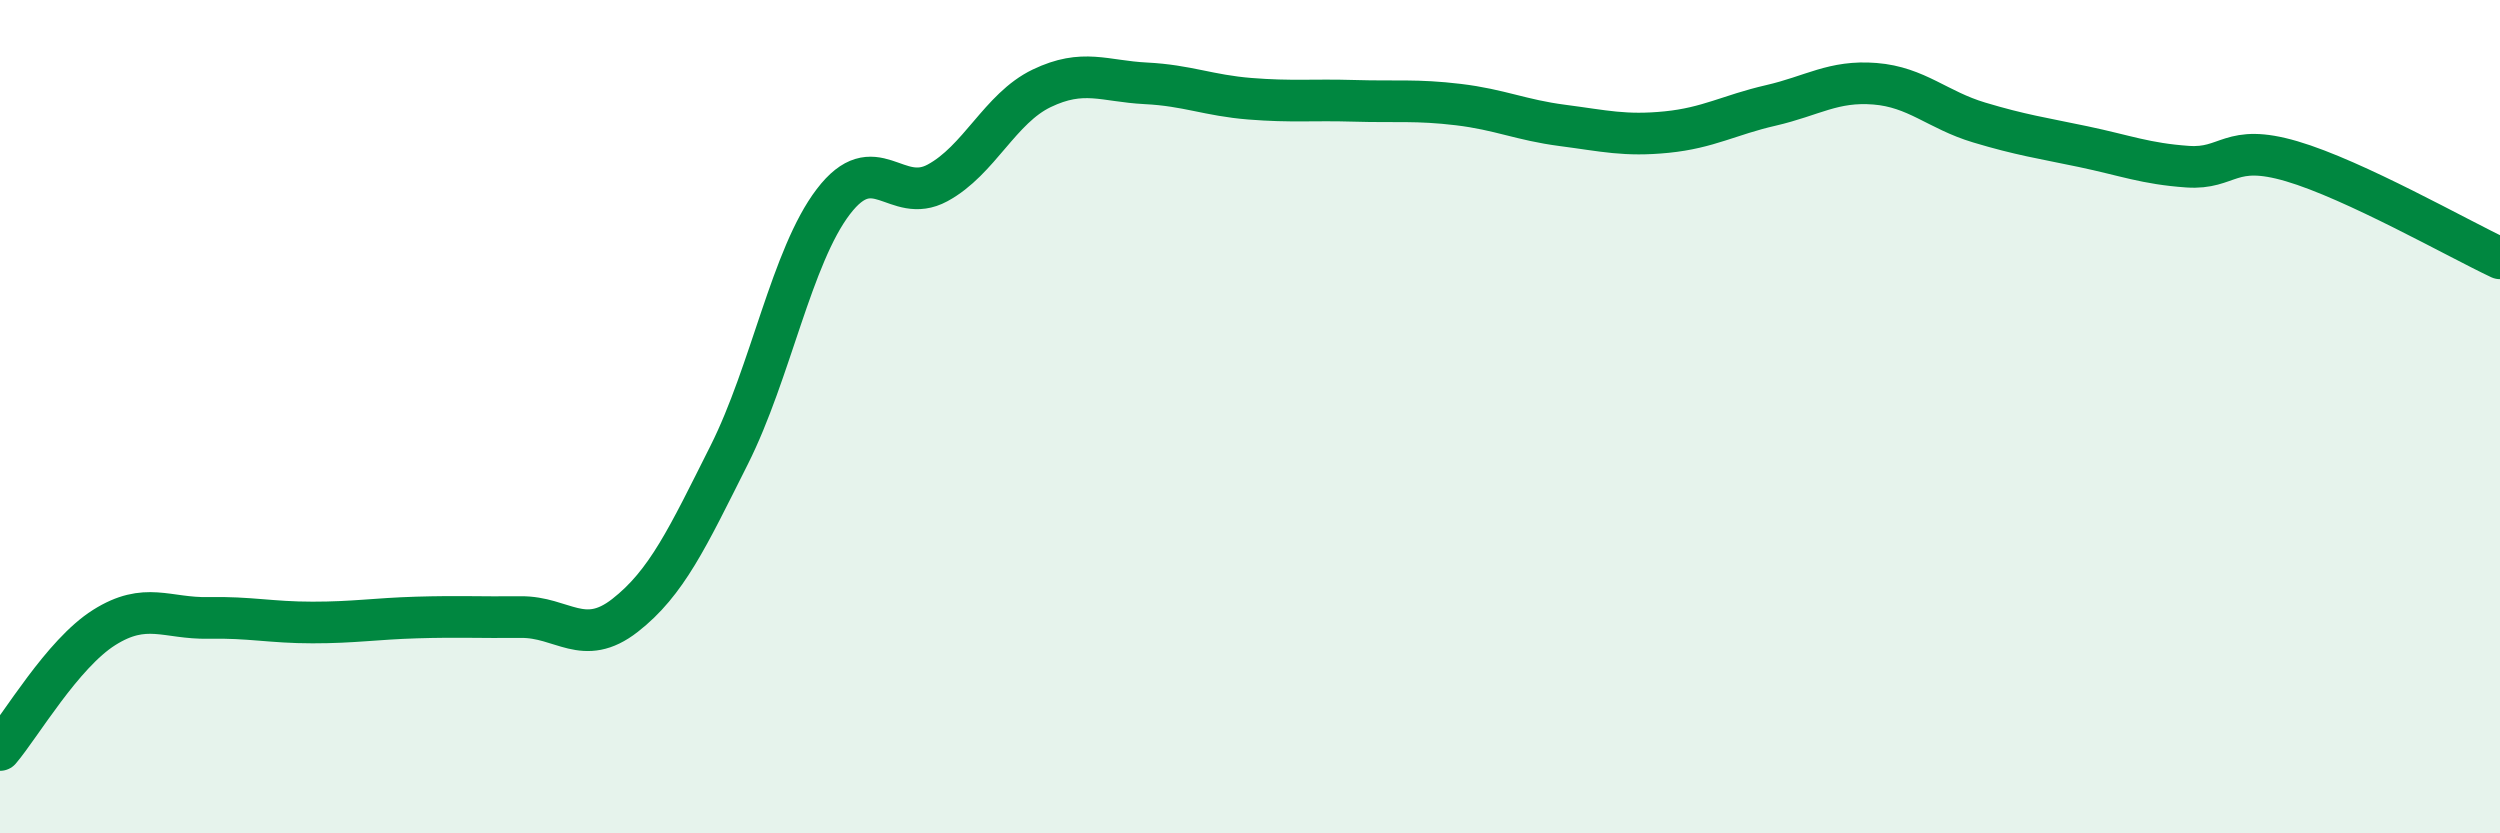
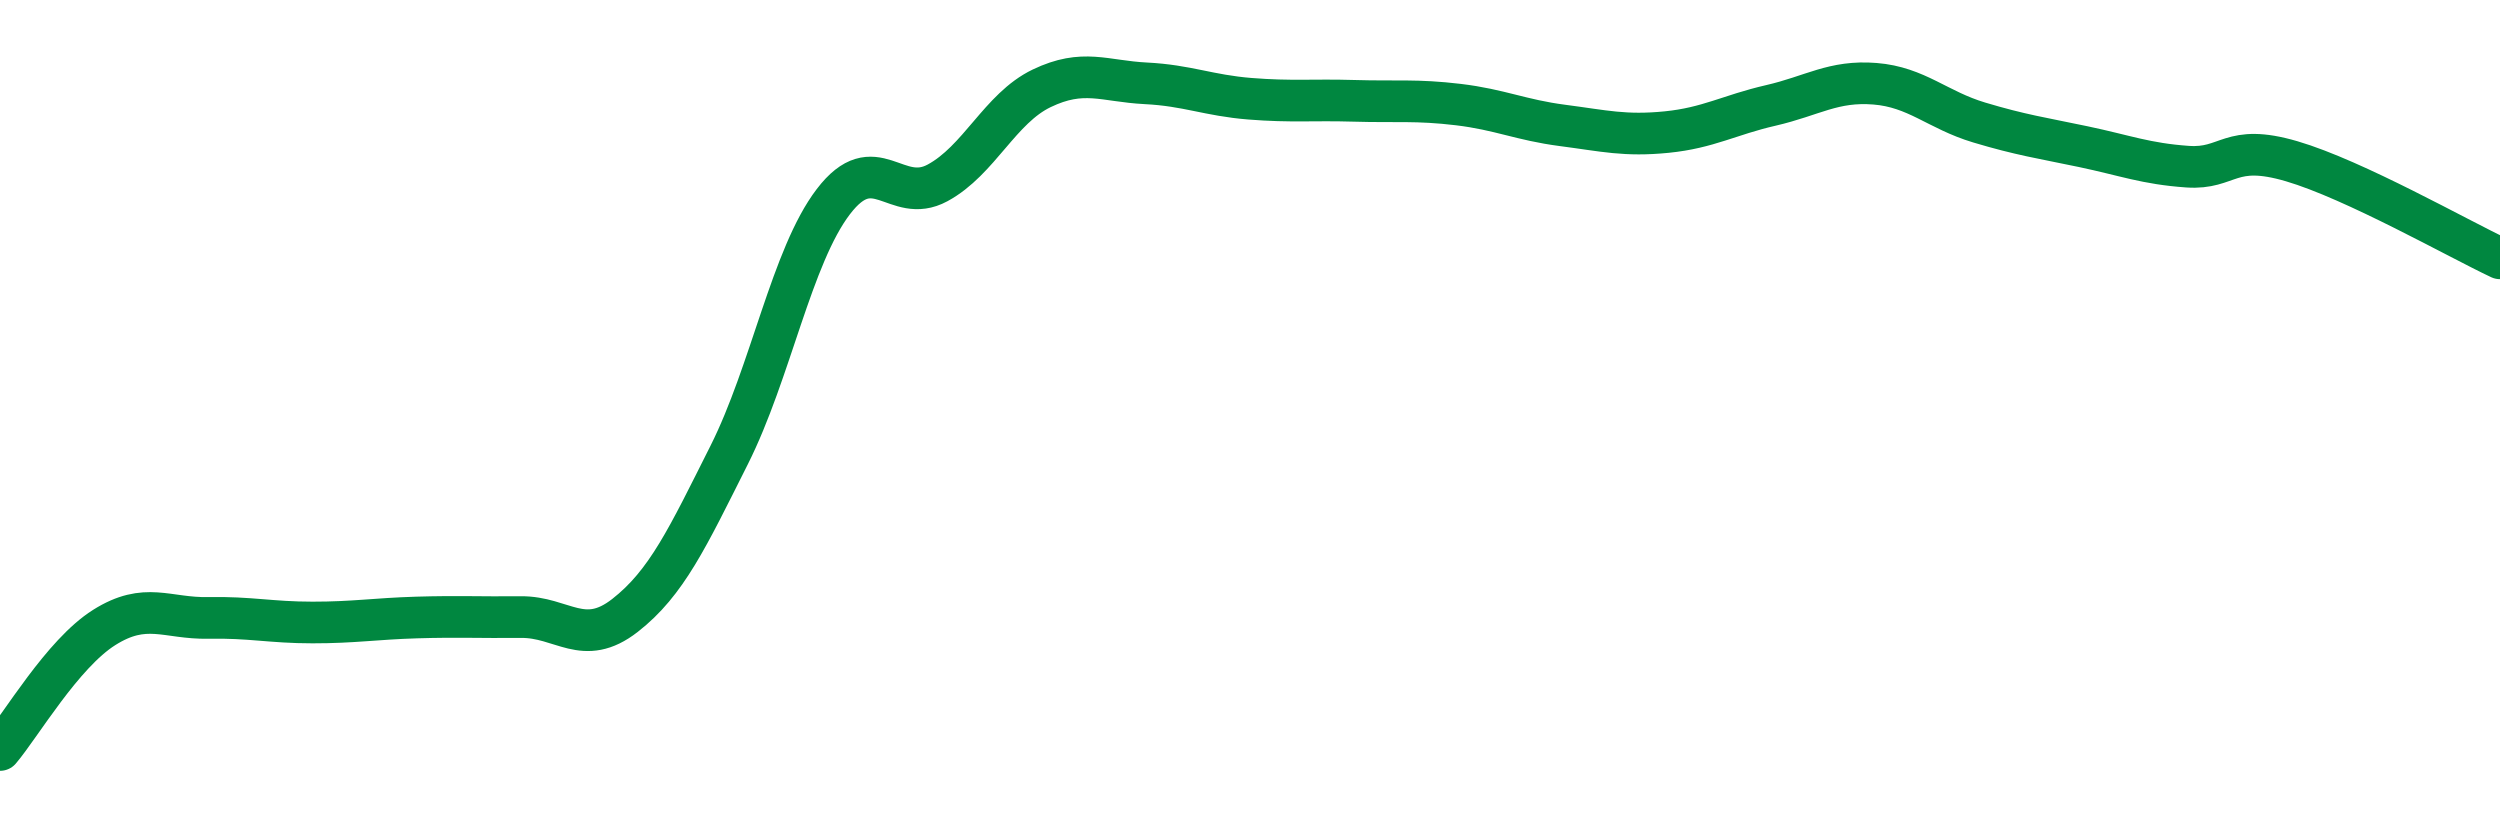
<svg xmlns="http://www.w3.org/2000/svg" width="60" height="20" viewBox="0 0 60 20">
-   <path d="M 0,18 C 0.5,17.41 1.5,15.69 2.5,15.06 C 3.5,14.43 4,14.85 5,14.83 C 6,14.81 6.5,14.94 7.5,14.94 C 8.5,14.94 9,14.85 10,14.82 C 11,14.79 11.5,14.82 12.5,14.81 C 13.5,14.8 14,15.55 15,14.77 C 16,13.99 16.5,12.91 17.5,10.92 C 18.5,8.93 19,6.15 20,4.84 C 21,3.53 21.5,4.93 22.5,4.39 C 23.5,3.85 24,2.6 25,2.12 C 26,1.64 26.5,1.95 27.5,2 C 28.5,2.05 29,2.29 30,2.37 C 31,2.45 31.5,2.39 32.5,2.42 C 33.5,2.45 34,2.39 35,2.51 C 36,2.63 36.5,2.88 37.5,3.01 C 38.5,3.14 39,3.27 40,3.17 C 41,3.07 41.5,2.76 42.5,2.53 C 43.5,2.3 44,1.93 45,2.01 C 46,2.09 46.5,2.64 47.5,2.94 C 48.5,3.24 49,3.31 50,3.52 C 51,3.73 51.5,3.93 52.5,4 C 53.5,4.07 53.5,3.43 55,3.87 C 56.5,4.31 59,5.73 60,6.2L60 20L0 20Z" fill="#008740" opacity="0.1" stroke-linecap="round" stroke-linejoin="round" />
  <path d="M 0,18 C 0.5,17.41 1.5,15.69 2.5,15.06 C 3.5,14.43 4,14.85 5,14.83 C 6,14.81 6.5,14.94 7.5,14.94 C 8.5,14.94 9,14.85 10,14.82 C 11,14.79 11.5,14.82 12.5,14.81 C 13.5,14.8 14,15.55 15,14.77 C 16,13.99 16.5,12.91 17.5,10.92 C 18.5,8.93 19,6.15 20,4.84 C 21,3.53 21.5,4.93 22.5,4.39 C 23.5,3.85 24,2.6 25,2.12 C 26,1.64 26.5,1.95 27.5,2 C 28.5,2.05 29,2.29 30,2.37 C 31,2.45 31.5,2.39 32.5,2.42 C 33.5,2.45 34,2.39 35,2.51 C 36,2.63 36.5,2.88 37.5,3.01 C 38.5,3.14 39,3.27 40,3.17 C 41,3.07 41.5,2.76 42.5,2.53 C 43.5,2.3 44,1.93 45,2.01 C 46,2.09 46.5,2.64 47.5,2.94 C 48.5,3.24 49,3.31 50,3.52 C 51,3.73 51.5,3.93 52.5,4 C 53.5,4.07 53.5,3.43 55,3.87 C 56.5,4.31 59,5.73 60,6.2" stroke="#008740" stroke-width="1" fill="none" stroke-linecap="round" stroke-linejoin="round" />
</svg>